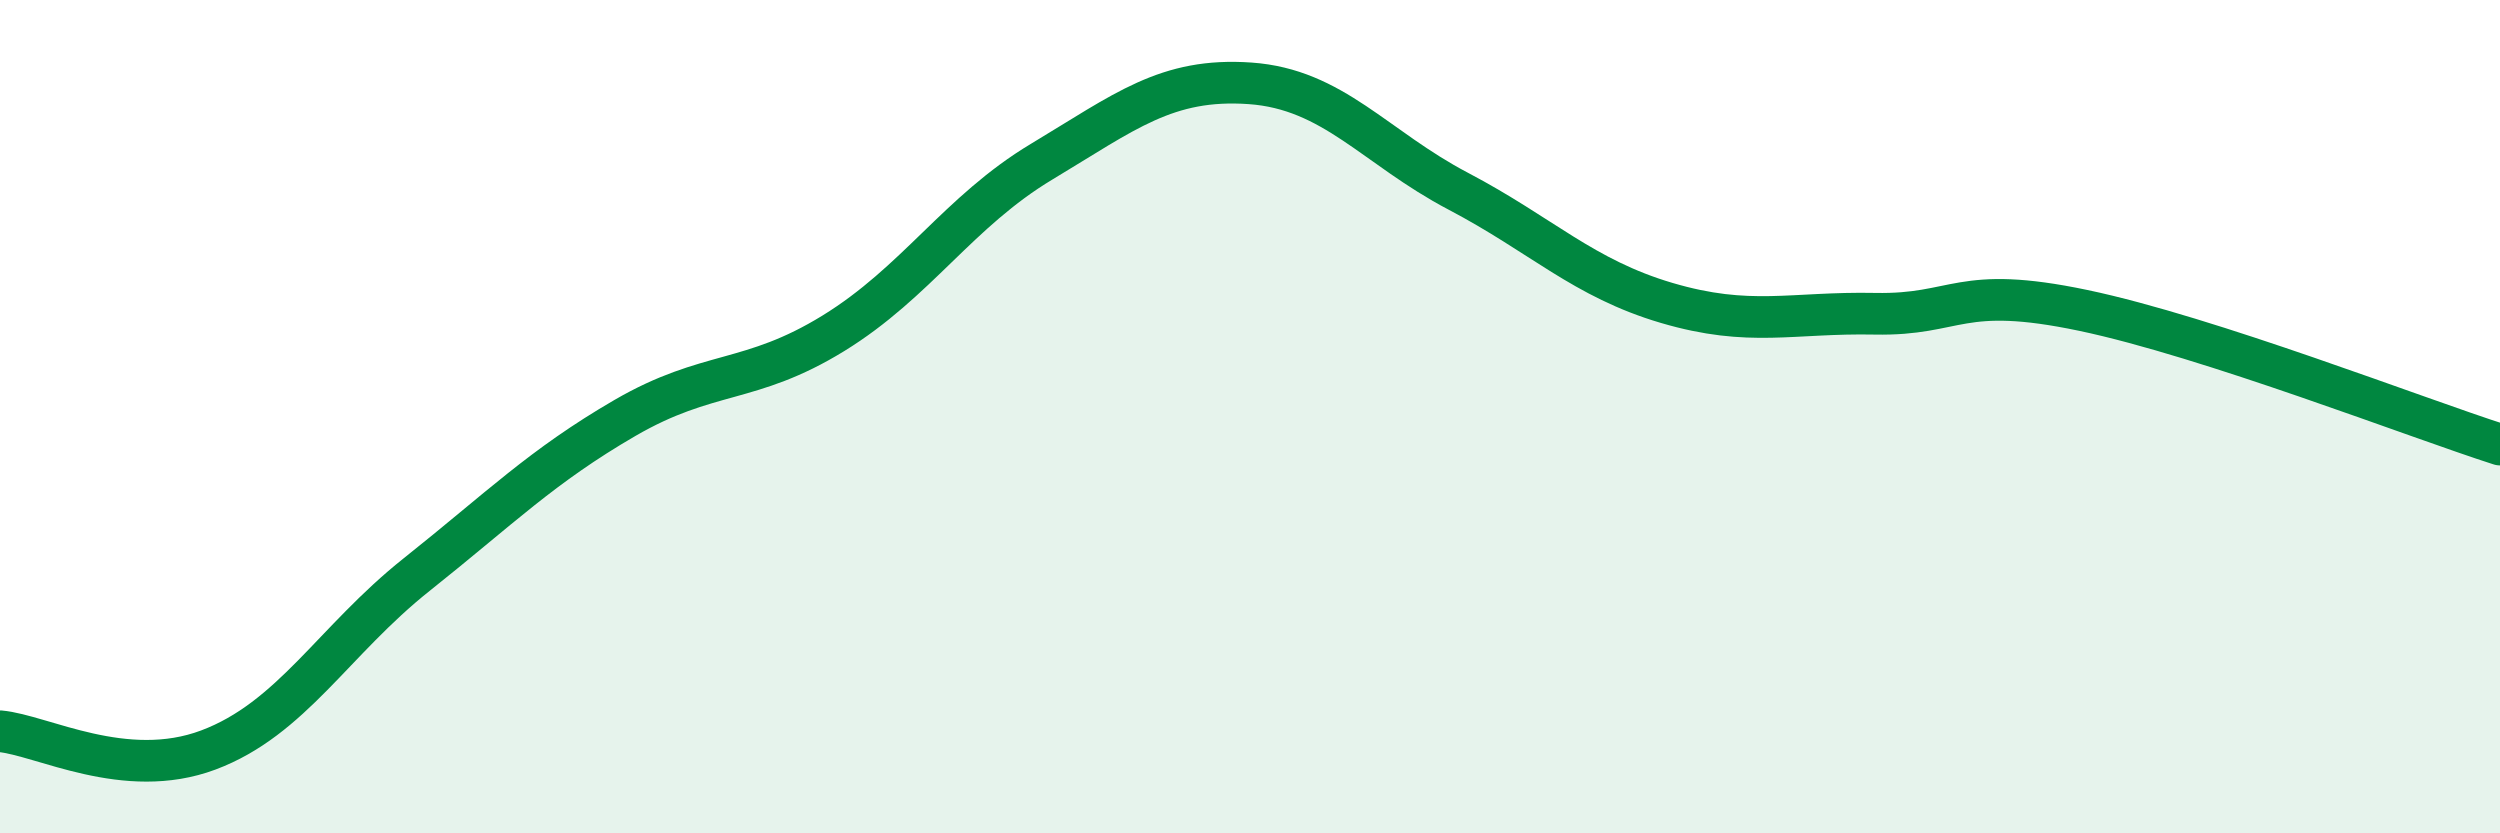
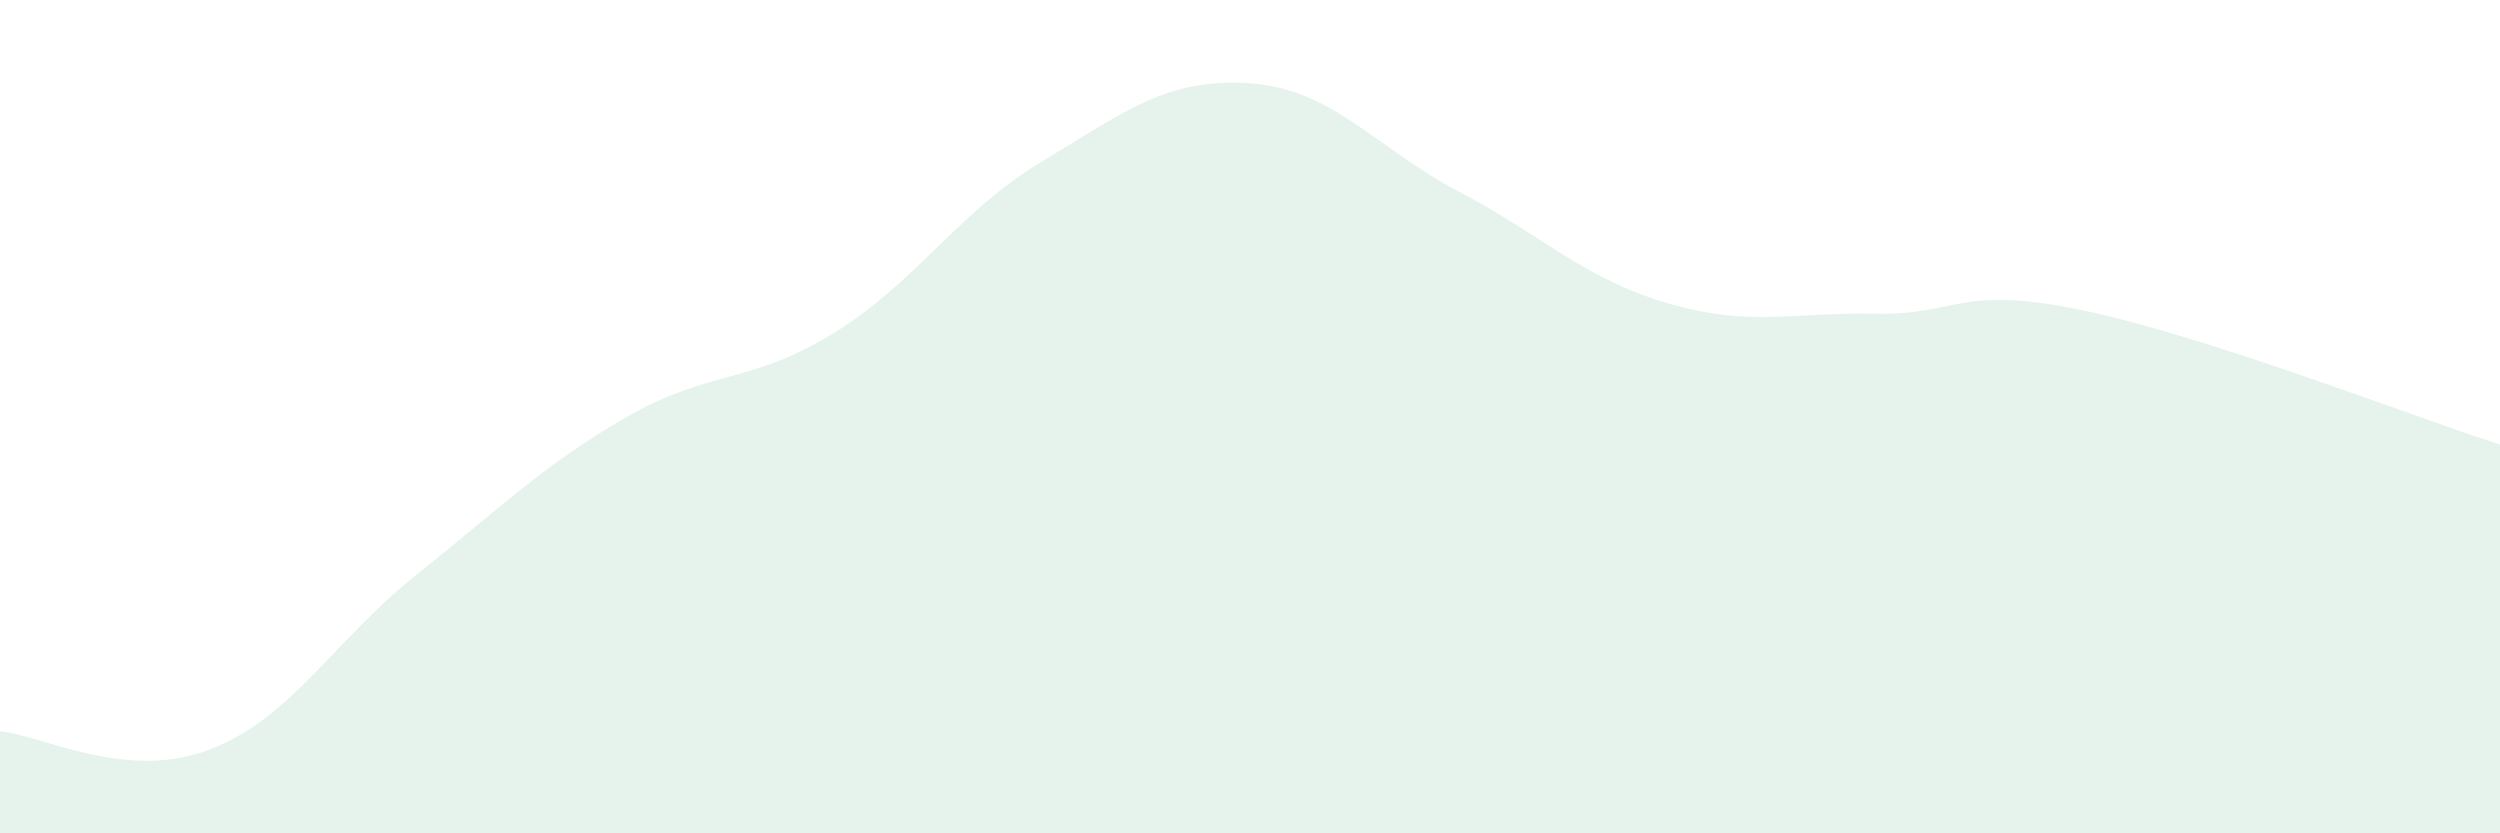
<svg xmlns="http://www.w3.org/2000/svg" width="60" height="20" viewBox="0 0 60 20">
  <path d="M 0,17.55 C 1,17.64 3,18.75 5,18 C 7,17.25 8,15.38 10,13.79 C 12,12.2 13,11.19 15,10.03 C 17,8.87 18,9.23 20,8 C 22,6.77 23,5.08 25,3.88 C 27,2.68 28,1.86 30,2 C 32,2.14 33,3.54 35,4.59 C 37,5.64 38,6.68 40,7.27 C 42,7.86 43,7.49 45,7.53 C 47,7.57 47,6.82 50,7.45 C 53,8.08 58,10.03 60,10.67L60 20L0 20Z" fill="#008740" opacity="0.1" stroke-linecap="round" stroke-linejoin="round" />
-   <path d="M 0,17.55 C 1,17.64 3,18.75 5,18 C 7,17.25 8,15.38 10,13.79 C 12,12.2 13,11.19 15,10.03 C 17,8.87 18,9.23 20,8 C 22,6.77 23,5.08 25,3.88 C 27,2.68 28,1.86 30,2 C 32,2.14 33,3.54 35,4.59 C 37,5.64 38,6.68 40,7.27 C 42,7.86 43,7.49 45,7.53 C 47,7.57 47,6.82 50,7.45 C 53,8.08 58,10.03 60,10.67" stroke="#008740" stroke-width="1" fill="none" stroke-linecap="round" stroke-linejoin="round" />
</svg>